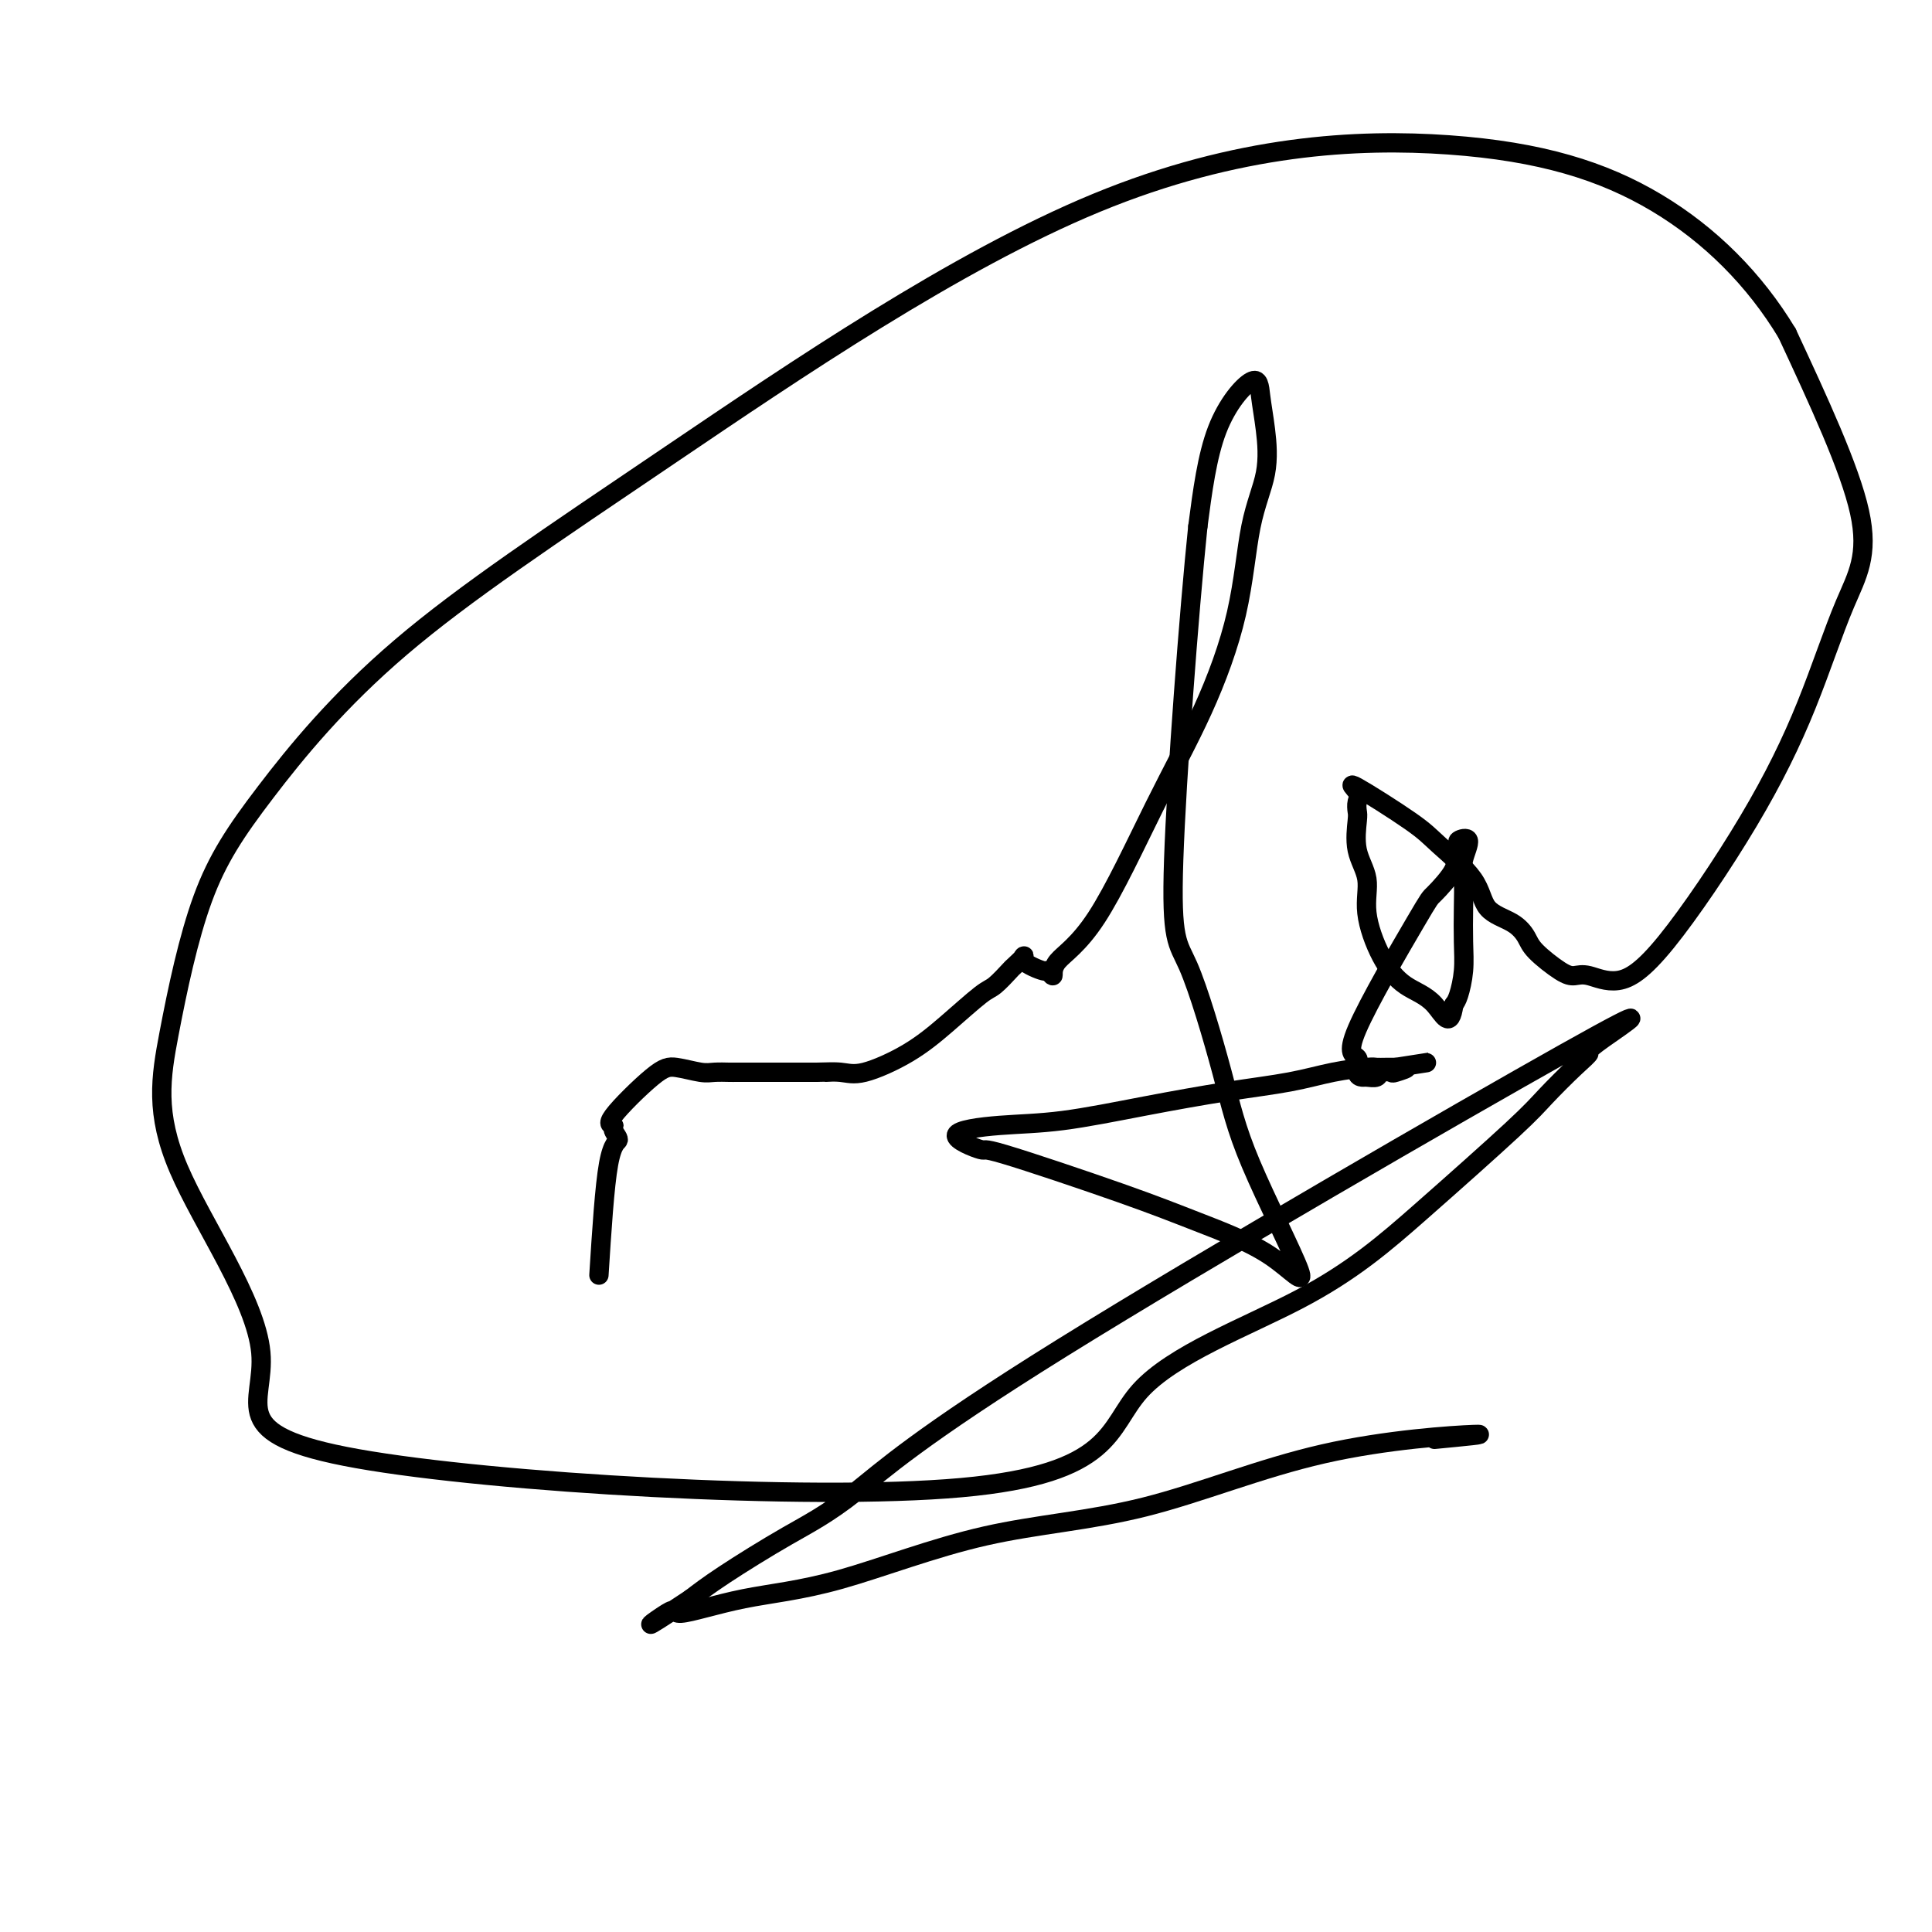
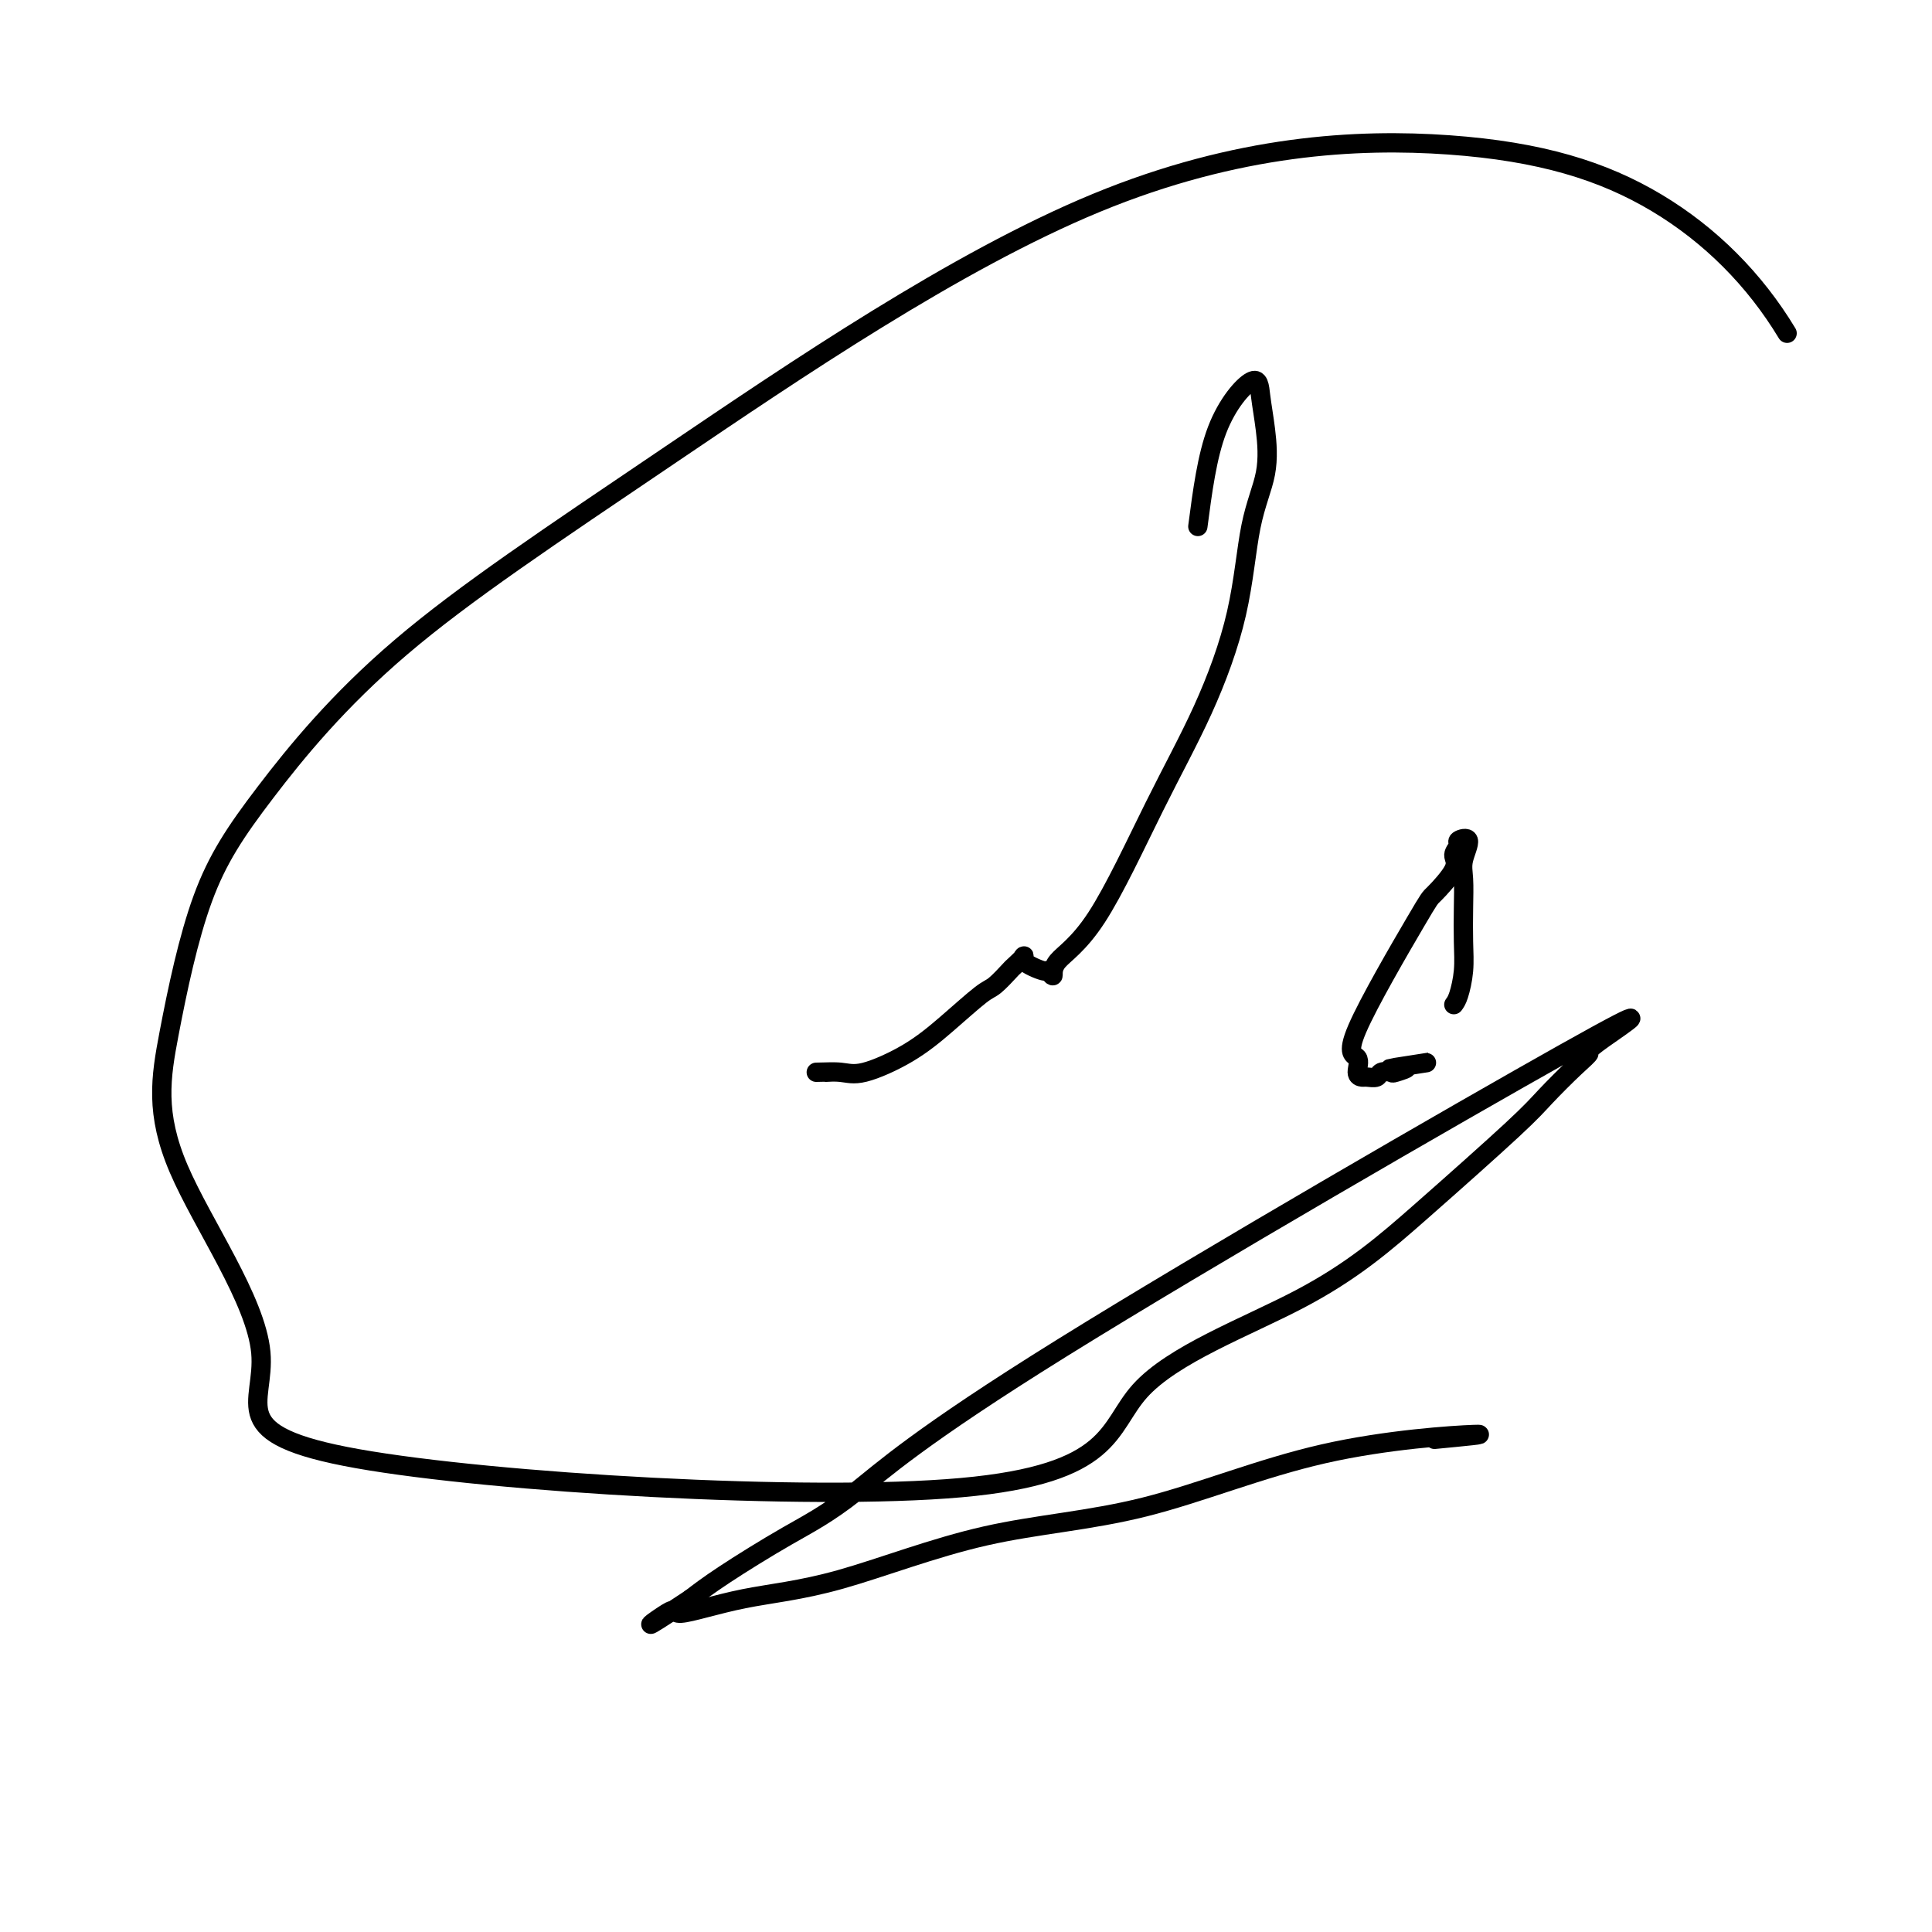
<svg xmlns="http://www.w3.org/2000/svg" viewBox="0 0 400 400" version="1.1">
  <g fill="none" stroke="#000000" stroke-width="4" stroke-linecap="round" stroke-linejoin="round">
-     <path d="M124,264c0.584,-9.207 1.169,-18.415 2,-23c0.831,-4.585 1.909,-4.549 2,-5c0.091,-0.451 -0.806,-1.390 -1,-2c-0.194,-0.610 0.315,-0.892 0,-1c-0.315,-0.108 -1.453,-0.043 0,-2c1.453,-1.957 5.495,-5.936 8,-8c2.505,-2.064 3.471,-2.213 5,-2c1.529,0.213 3.622,0.789 5,1c1.378,0.211 2.040,0.056 3,0c0.960,-0.056 2.217,-0.015 3,0c0.783,0.015 1.093,0.004 1,0c-0.093,-0.004 -0.589,-0.001 0,0c0.589,0.001 2.262,0.000 3,0c0.738,-0.000 0.540,-0.000 1,0c0.460,0.000 1.579,0.000 2,0c0.421,-0.000 0.143,-0.000 0,0c-0.143,0.000 -0.152,0.000 1,0c1.152,-0.000 3.464,-0.000 5,0c1.536,0.000 2.296,0.000 3,0c0.704,-0.000 1.352,-0.000 2,0" />
    <path d="M169,222c5.580,-0.143 2.531,0.001 2,0c-0.531,-0.001 1.458,-0.147 3,0c1.542,0.147 2.638,0.589 5,0c2.362,-0.589 5.989,-2.207 9,-4c3.011,-1.793 5.407,-3.760 8,-6c2.593,-2.240 5.383,-4.752 7,-6c1.617,-1.248 2.062,-1.233 3,-2c0.938,-0.767 2.371,-2.317 3,-3c0.629,-0.683 0.455,-0.500 1,-1c0.545,-0.500 1.811,-1.683 2,-2c0.189,-0.317 -0.697,0.234 0,1c0.697,0.766 2.978,1.749 4,2c1.022,0.251 0.787,-0.231 1,0c0.213,0.231 0.876,1.174 1,1c0.124,-0.174 -0.290,-1.464 1,-3c1.290,-1.536 4.284,-3.317 8,-9c3.716,-5.683 8.156,-15.269 12,-23c3.844,-7.731 7.094,-13.609 10,-20c2.906,-6.391 5.469,-13.296 7,-20c1.531,-6.704 2.031,-13.207 3,-18c0.969,-4.793 2.409,-7.875 3,-11c0.591,-3.125 0.335,-6.293 0,-9c-0.335,-2.707 -0.750,-4.952 -1,-7c-0.250,-2.048 -0.337,-3.897 -2,-3c-1.663,0.897 -4.904,4.542 -7,10c-2.096,5.458 -3.048,12.729 -4,20" />
-     <path d="M248,109c-1.833,17.688 -4.416,51.909 -5,69c-0.584,17.091 0.831,17.053 3,22c2.169,4.947 5.092,14.880 7,22c1.908,7.120 2.801,11.428 6,19c3.199,7.572 8.704,18.409 10,22c1.296,3.591 -1.618,-0.065 -6,-3c-4.382,-2.935 -10.233,-5.150 -15,-7c-4.767,-1.850 -8.450,-3.336 -16,-6c-7.550,-2.664 -18.965,-6.505 -24,-8c-5.035,-1.495 -3.689,-0.644 -5,-1c-1.311,-0.356 -5.280,-1.919 -5,-3c0.280,-1.081 4.809,-1.679 9,-2c4.191,-0.321 8.043,-0.366 13,-1c4.957,-0.634 11.020,-1.858 17,-3c5.980,-1.142 11.878,-2.201 17,-3c5.122,-0.799 9.469,-1.339 13,-2c3.531,-0.661 6.244,-1.445 9,-2c2.756,-0.555 5.553,-0.881 7,-1c1.447,-0.119 1.543,-0.032 2,0c0.457,0.032 1.273,0.009 2,0c0.727,-0.009 1.363,-0.005 2,0" />
    <path d="M289,221c13.926,-2.150 3.241,-0.525 0,0c-3.241,0.525 0.962,-0.052 2,0c1.038,0.052 -1.088,0.732 -2,1c-0.912,0.268 -0.611,0.125 -1,0c-0.389,-0.125 -1.468,-0.230 -2,0c-0.532,0.230 -0.518,0.797 -1,1c-0.482,0.203 -1.461,0.042 -2,0c-0.539,-0.042 -0.638,0.033 -1,0c-0.362,-0.033 -0.987,-0.176 -1,-1c-0.013,-0.824 0.586,-2.328 0,-3c-0.586,-0.672 -2.358,-0.511 0,-6c2.358,-5.489 8.847,-16.626 12,-22c3.153,-5.374 2.972,-4.984 4,-6c1.028,-1.016 3.265,-3.438 4,-5c0.735,-1.562 -0.031,-2.263 0,-3c0.031,-0.737 0.860,-1.511 1,-2c0.140,-0.489 -0.407,-0.692 0,-1c0.407,-0.308 1.769,-0.720 2,0c0.231,0.720 -0.669,2.571 -1,4c-0.331,1.429 -0.092,2.435 0,4c0.092,1.565 0.036,3.690 0,6c-0.036,2.310 -0.051,4.805 0,7c0.051,2.195 0.168,4.091 0,6c-0.168,1.909 -0.619,3.831 -1,5c-0.381,1.169 -0.690,1.584 -1,2" />
-     <path d="M301,208c-0.764,5.437 -2.175,2.031 -4,0c-1.825,-2.031 -4.066,-2.687 -6,-4c-1.934,-1.313 -3.562,-3.283 -5,-6c-1.438,-2.717 -2.686,-6.180 -3,-9c-0.314,-2.820 0.308,-4.996 0,-7c-0.308,-2.004 -1.544,-3.834 -2,-6c-0.456,-2.166 -0.132,-4.667 0,-6c0.132,-1.333 0.073,-1.497 0,-2c-0.073,-0.503 -0.158,-1.344 0,-2c0.158,-0.656 0.561,-1.125 0,-2c-0.561,-0.875 -2.084,-2.155 0,-1c2.084,1.155 7.776,4.745 11,7c3.224,2.255 3.981,3.174 6,5c2.019,1.826 5.301,4.560 7,7c1.699,2.440 1.817,4.587 3,6c1.183,1.413 3.433,2.092 5,3c1.567,0.908 2.451,2.045 3,3c0.549,0.955 0.762,1.726 2,3c1.238,1.274 3.500,3.049 5,4c1.500,0.951 2.238,1.077 3,1c0.762,-0.077 1.548,-0.358 3,0c1.452,0.358 3.568,1.353 6,1c2.432,-0.353 5.178,-2.056 10,-8c4.822,-5.944 11.720,-16.129 17,-25c5.280,-8.871 8.941,-16.429 12,-24c3.059,-7.571 5.516,-15.154 8,-21c2.484,-5.846 4.995,-9.956 3,-19c-1.995,-9.044 -8.498,-23.022 -15,-37" />
    <path d="M370,69c-6.688,-11.104 -15.906,-20.364 -27,-27c-11.094,-6.636 -24.062,-10.650 -43,-12c-18.938,-1.350 -43.844,-0.037 -73,12c-29.156,12.037 -62.560,34.799 -88,52c-25.440,17.201 -42.917,28.841 -56,40c-13.083,11.159 -21.774,21.838 -28,30c-6.226,8.162 -9.989,13.809 -13,22c-3.011,8.191 -5.270,18.926 -7,28c-1.730,9.074 -2.932,16.487 2,28c4.932,11.513 15.996,27.127 17,38c1.004,10.873 -8.052,17.006 20,22c28.052,4.994 93.214,8.850 125,6c31.786,-2.850 30.198,-12.406 37,-20c6.802,-7.594 21.996,-13.228 33,-19c11.004,-5.772 17.819,-11.684 25,-18c7.181,-6.316 14.727,-13.037 19,-17c4.273,-3.963 5.272,-5.167 7,-7c1.728,-1.833 4.185,-4.293 6,-6c1.815,-1.707 2.987,-2.661 3,-3c0.013,-0.339 -1.133,-0.065 3,-3c4.133,-2.935 13.545,-9.080 -8,3c-21.545,12.080 -74.047,42.383 -104,61c-29.953,18.617 -37.359,25.547 -43,30c-5.641,4.453 -9.519,6.430 -14,9c-4.481,2.570 -9.566,5.734 -13,8c-3.434,2.266 -5.217,3.633 -7,5" />
    <path d="M143,331c-13.075,8.683 -7.263,4.391 -5,3c2.263,-1.391 0.977,0.120 3,0c2.023,-0.120 7.355,-1.869 13,-3c5.645,-1.131 11.604,-1.642 20,-4c8.396,-2.358 19.231,-6.563 30,-9c10.769,-2.437 21.474,-3.107 33,-6c11.526,-2.893 23.872,-8.010 37,-11c13.128,-2.990 27.036,-3.854 31,-4c3.964,-0.146 -2.018,0.427 -8,1" />
  </g>
</svg>